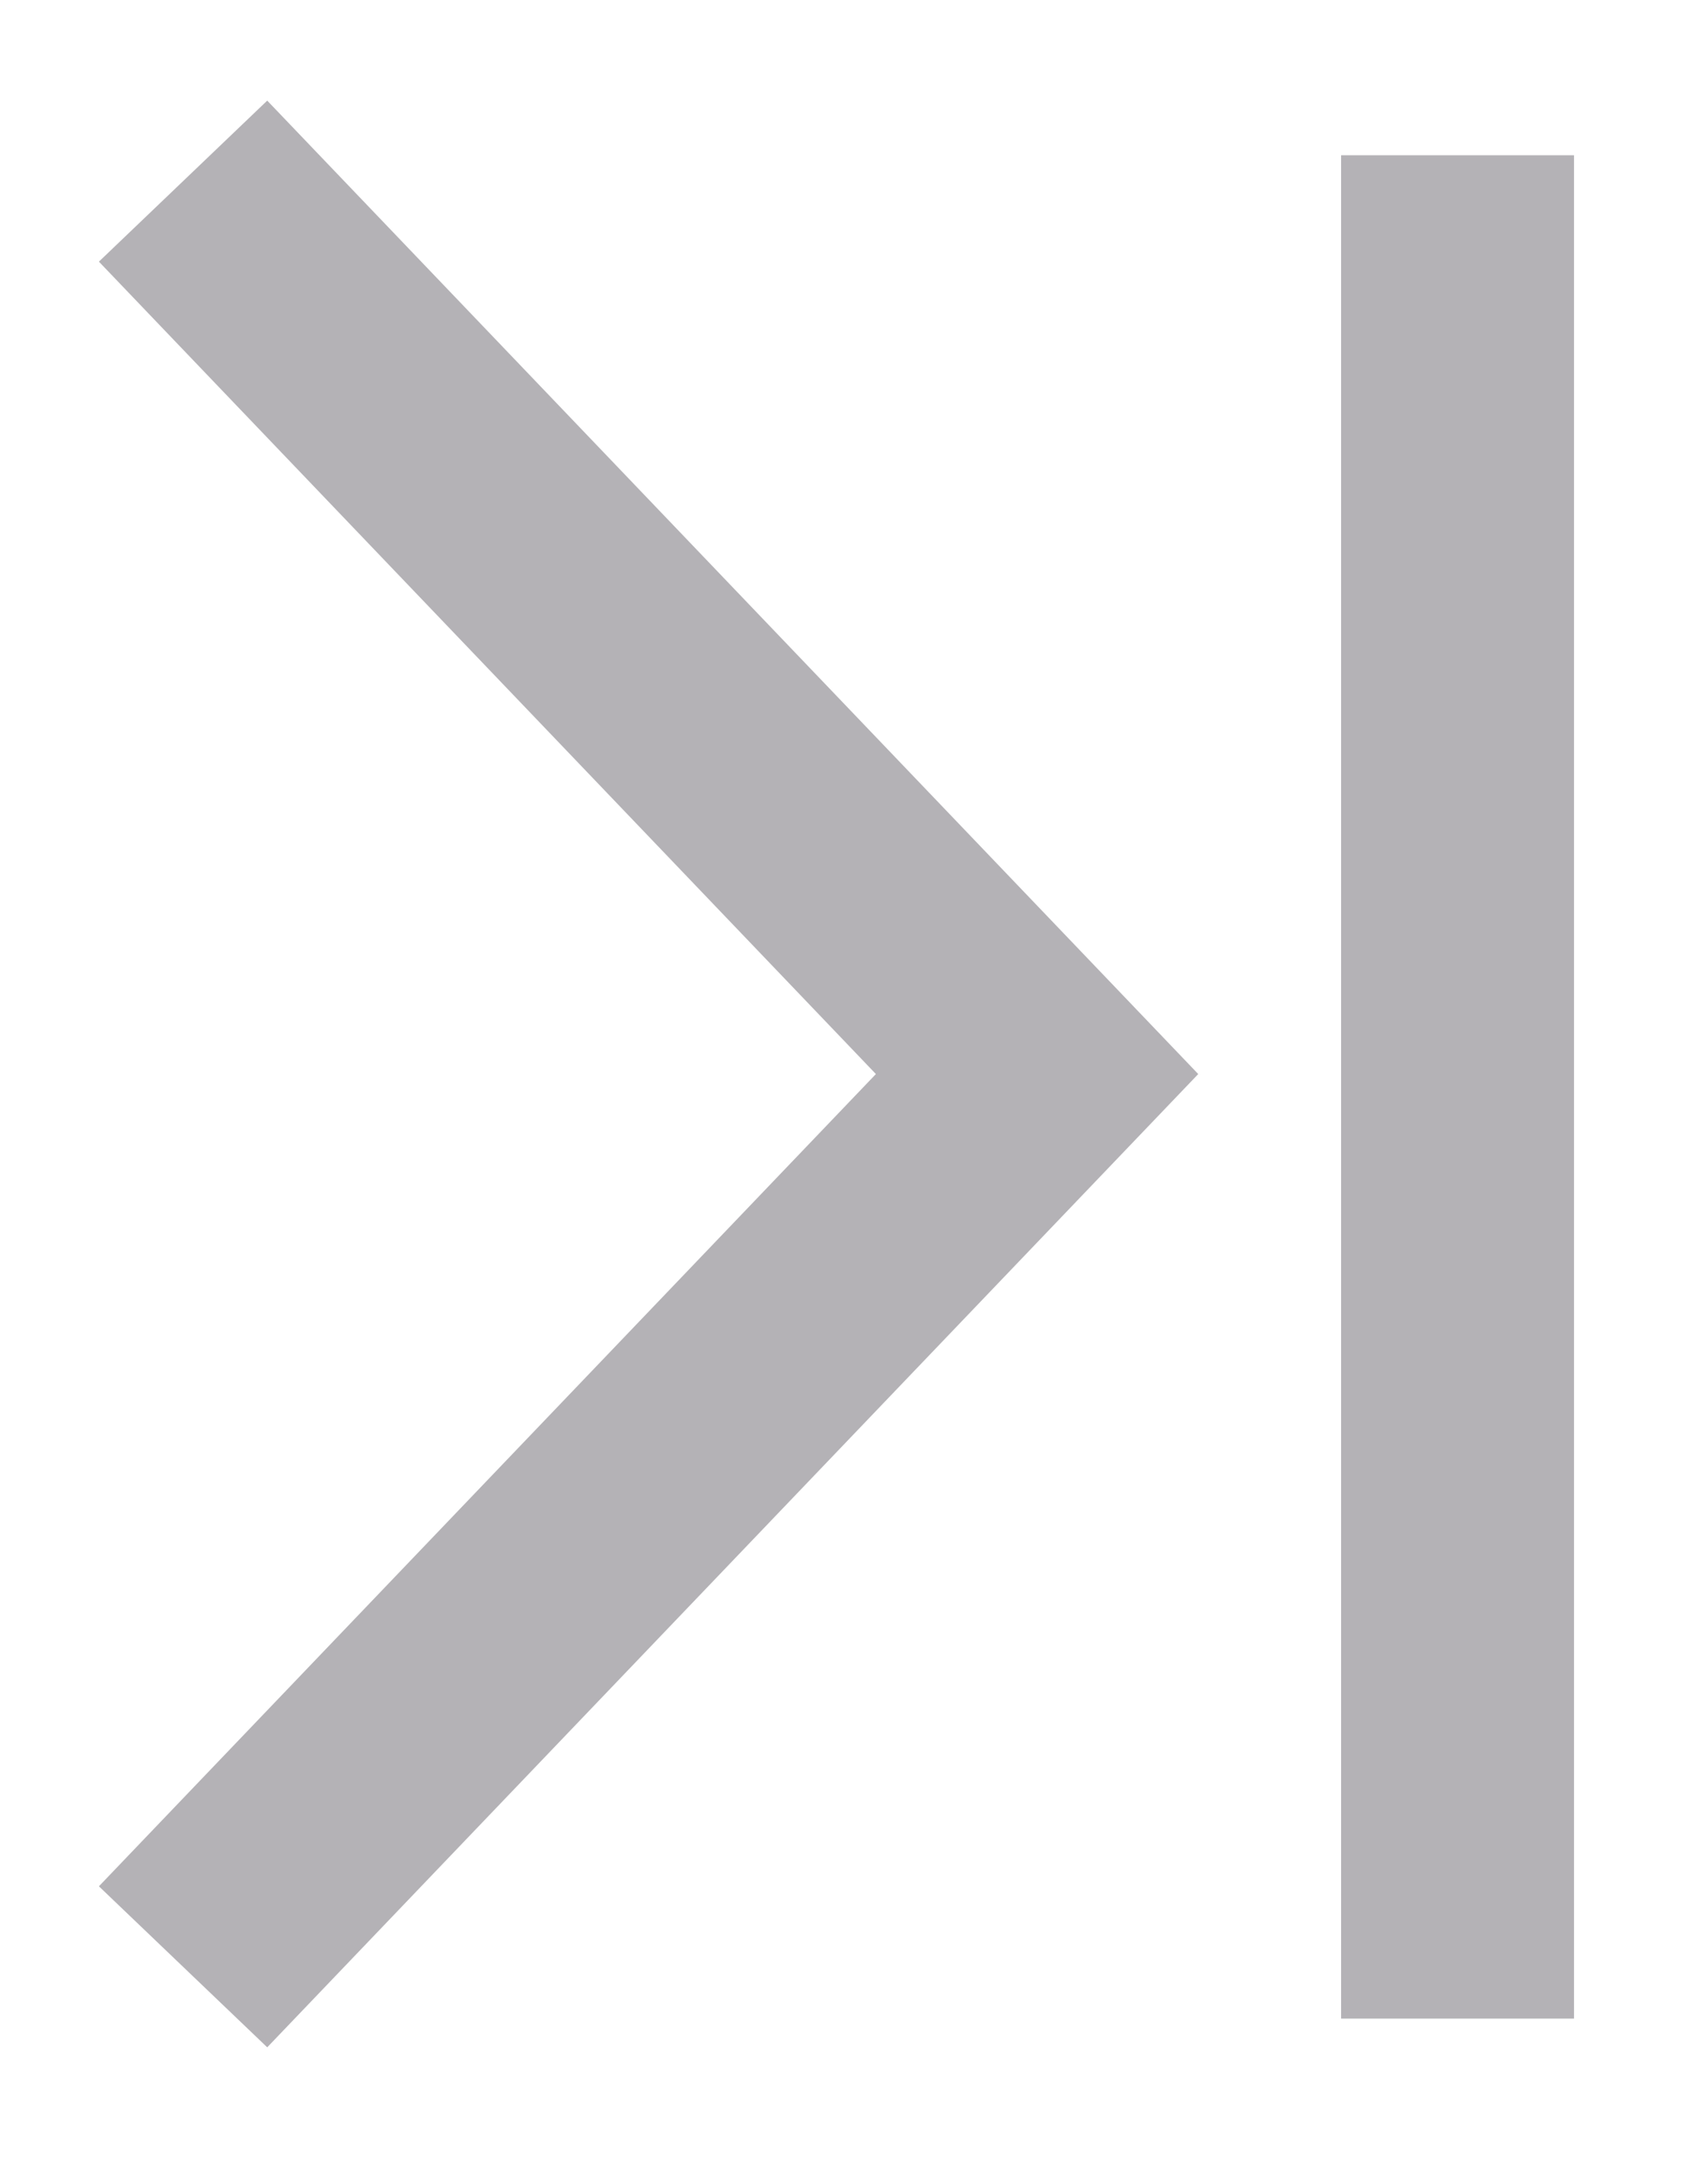
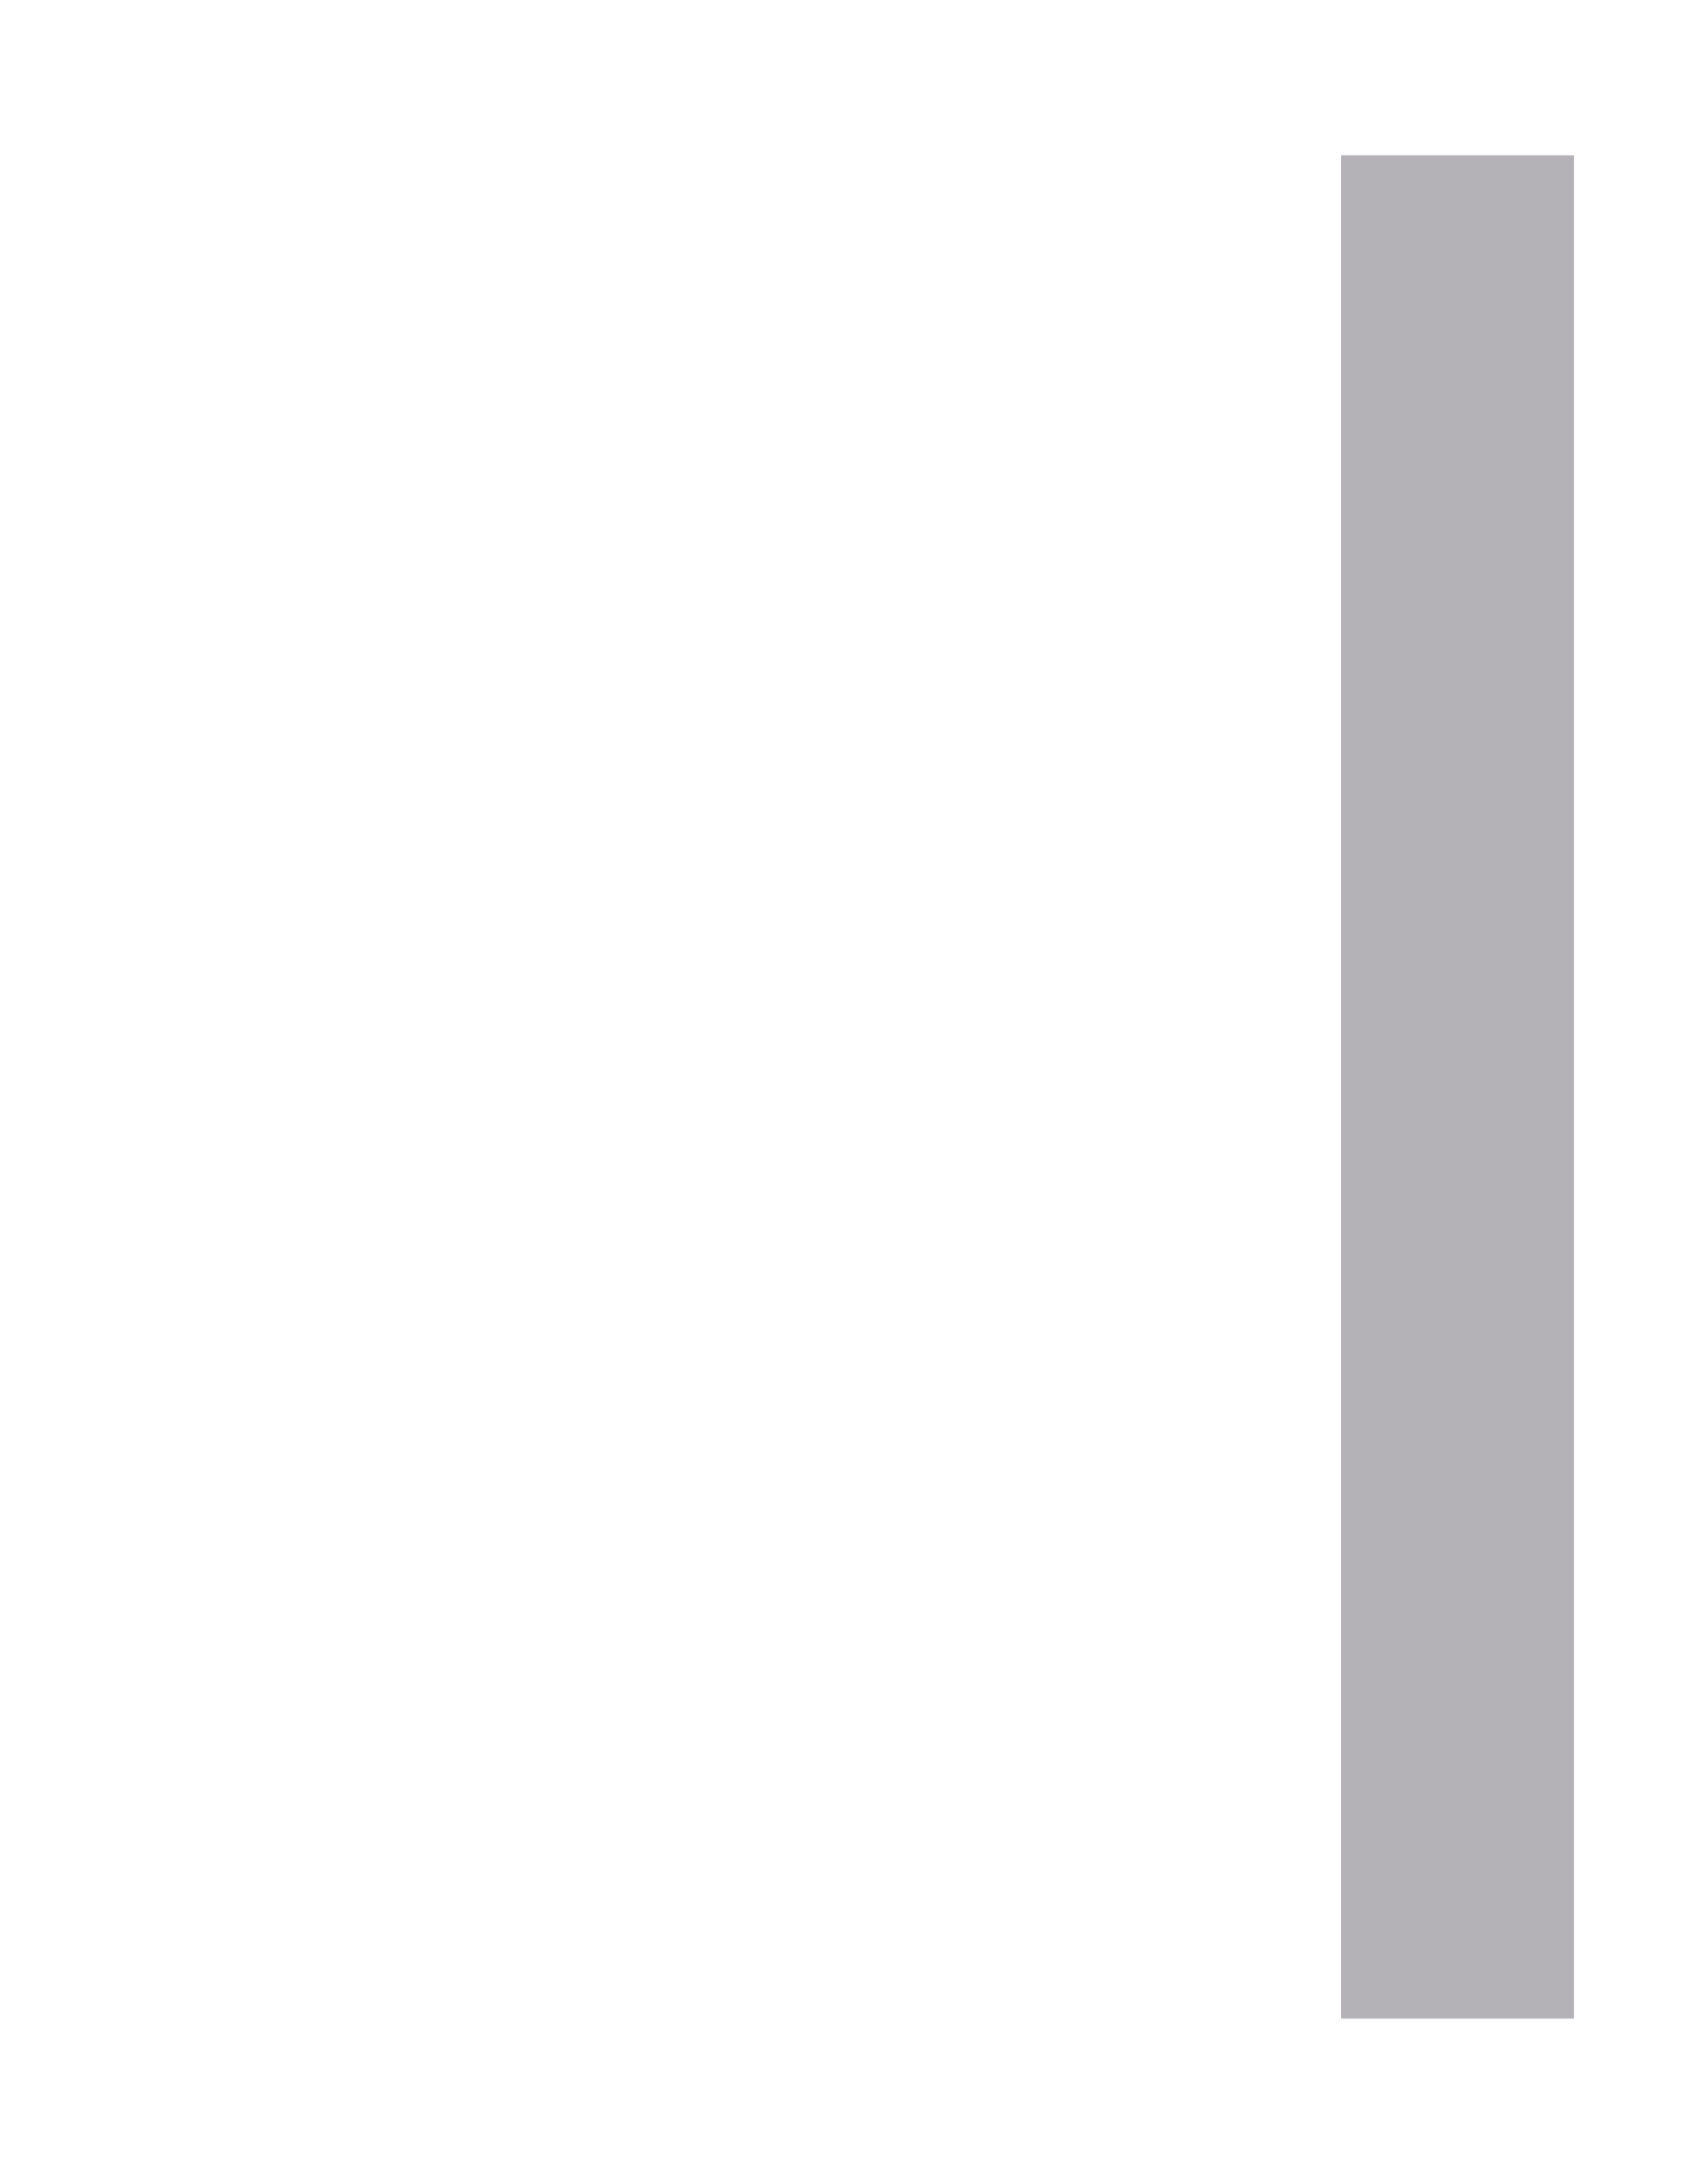
<svg xmlns="http://www.w3.org/2000/svg" width="11" height="14" viewBox="0 0 11 14" fill="none">
-   <path fill-rule="evenodd" clip-rule="evenodd" d="M5.641 6.917L0.637 1.685L1.721 0.648L7.717 6.917L1.721 13.185L0.637 12.148L5.641 6.917Z" fill="#B4B2B6" />
  <path d="M8.637 1H10.137V13H8.637V1Z" fill="#B4B2B6" />
</svg>